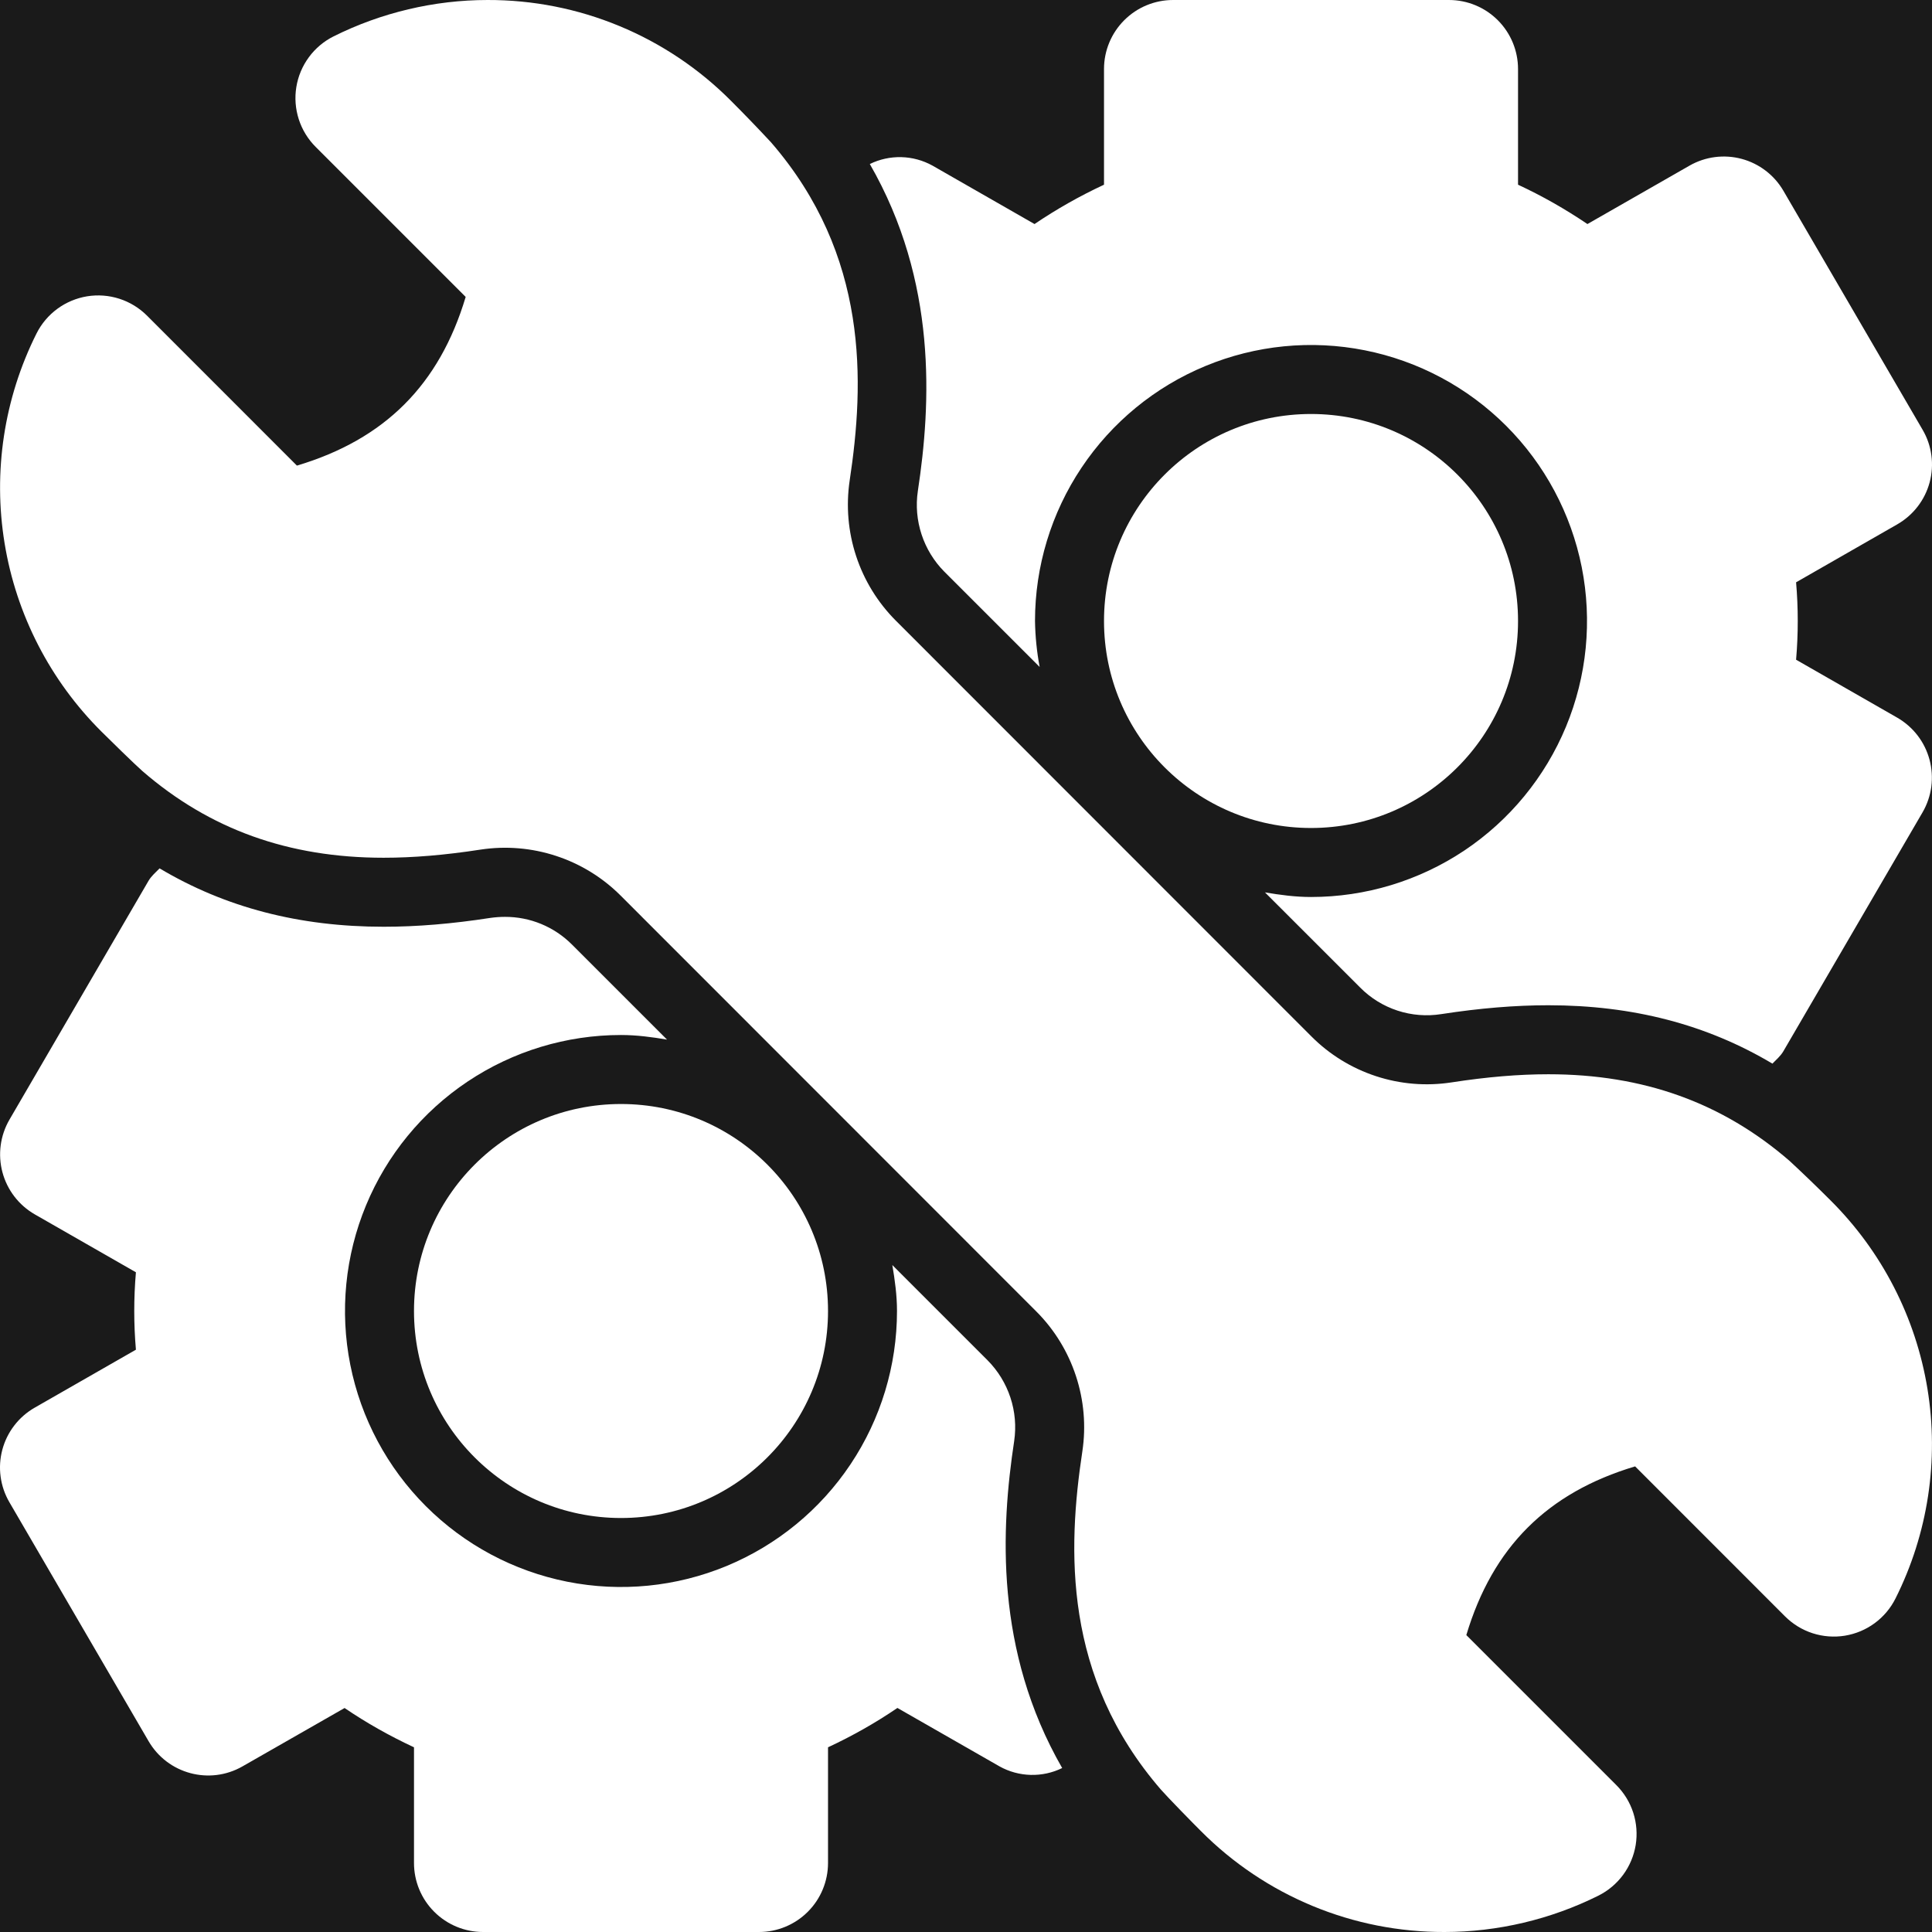
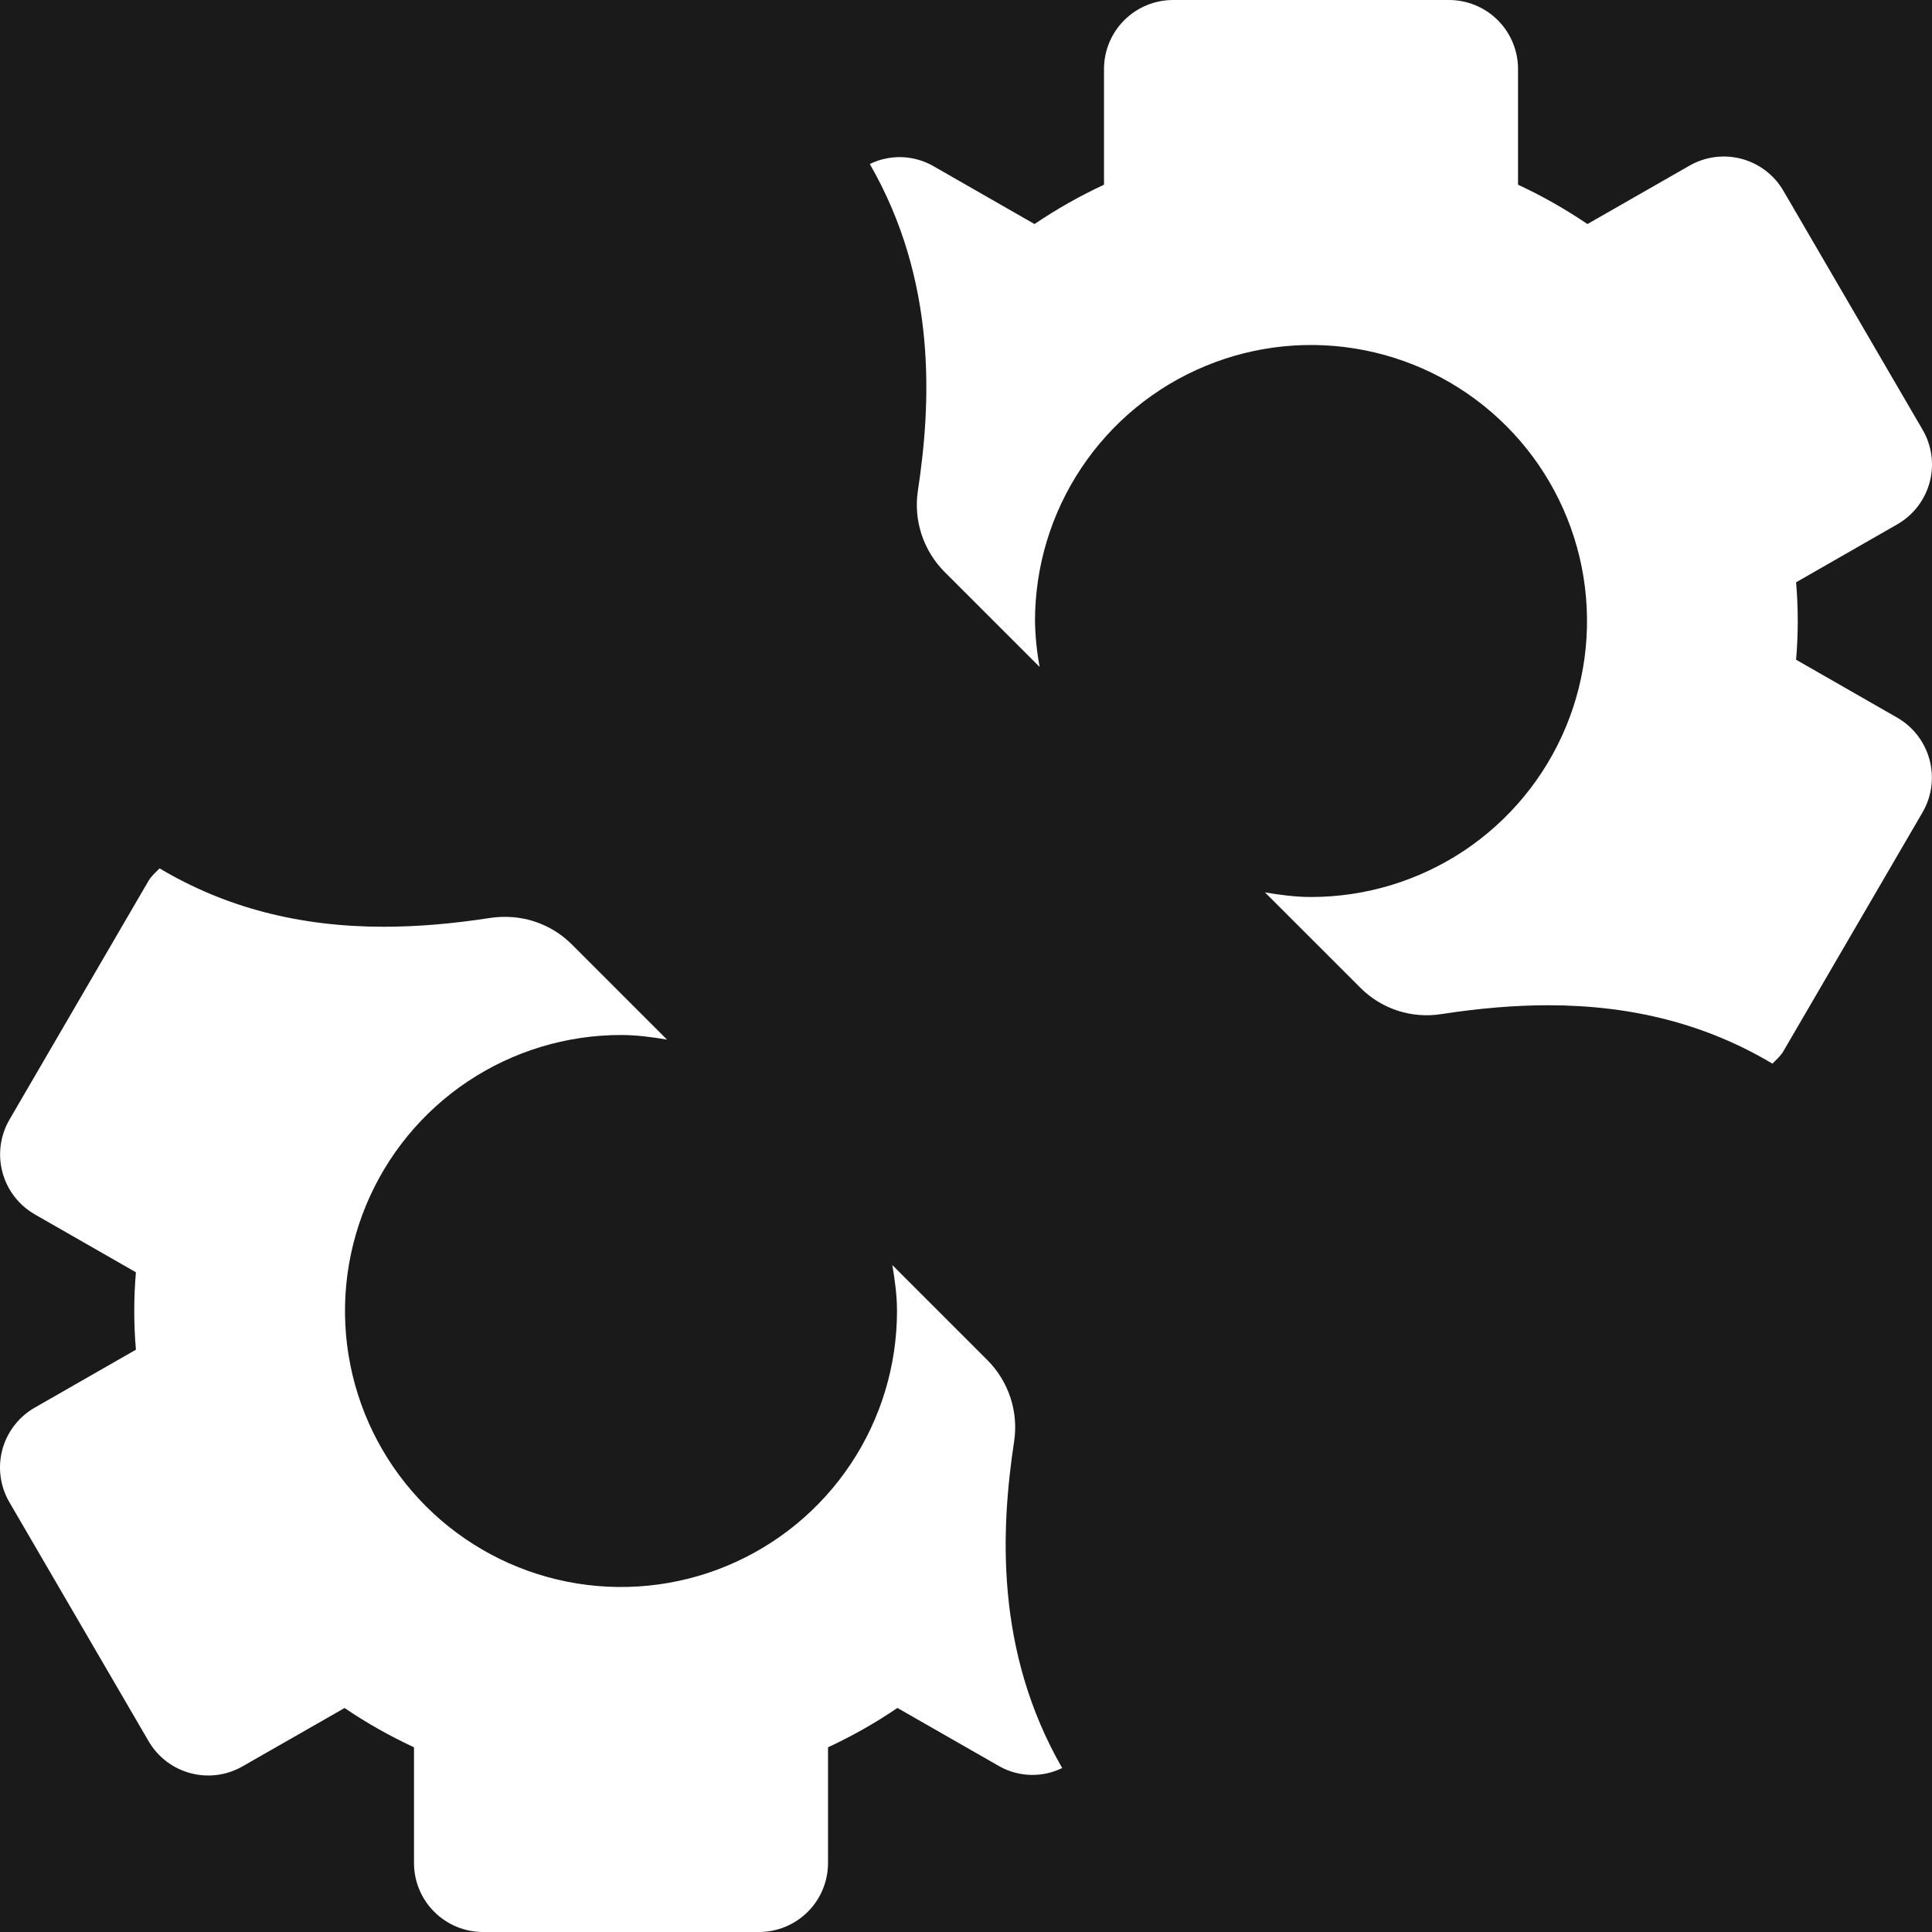
<svg xmlns="http://www.w3.org/2000/svg" width="60" height="60" viewBox="0 0 60 60" fill="none">
-   <rect width="60" height="60" fill="#E5E5E5" />
  <rect width="1932" height="933" transform="translate(-1384 -296)" fill="white" />
  <g filter="url(#filter0_d_3629_2)">
    <rect x="-35" y="-44" width="130" height="146" rx="10" fill="#1A1A1A" />
  </g>
-   <path d="M40.715 25.714C44.265 25.714 47.144 22.836 47.144 19.286C47.144 15.735 44.265 12.857 40.715 12.857C37.164 12.857 34.286 15.735 34.286 19.286C34.286 22.836 37.164 25.714 40.715 25.714Z" fill="white" />
-   <path d="M19.286 47.143C22.836 47.143 25.715 44.265 25.715 40.714C25.715 37.164 22.836 34.286 19.286 34.286C15.735 34.286 12.857 37.164 12.857 40.714C12.857 44.265 15.735 47.143 19.286 47.143Z" fill="white" />
  <path d="M31.496 44.754C31.563 44.3 31.523 43.837 31.379 43.401C31.235 42.966 30.992 42.569 30.669 42.244L27.712 39.287C27.791 39.754 27.857 40.226 27.857 40.714C27.857 42.41 27.355 44.067 26.413 45.476C25.471 46.886 24.132 47.984 22.566 48.633C21 49.282 19.276 49.452 17.613 49.121C15.951 48.79 14.424 47.974 13.225 46.775C12.026 45.576 11.21 44.049 10.879 42.386C10.548 40.724 10.718 39 11.367 37.434C12.015 35.868 13.114 34.529 14.524 33.587C15.933 32.646 17.59 32.143 19.286 32.143C19.774 32.143 20.248 32.207 20.715 32.286L17.758 29.329C17.485 29.057 17.162 28.841 16.805 28.694C16.449 28.547 16.067 28.473 15.681 28.474C15.534 28.474 15.381 28.485 15.231 28.506C14.038 28.691 12.947 28.781 11.916 28.781C9.291 28.781 6.996 28.183 4.956 26.968C4.836 27.092 4.705 27.199 4.613 27.354L0.291 34.776C0.006 35.27 -0.071 35.857 0.076 36.407C0.224 36.958 0.584 37.427 1.078 37.712L4.221 39.512C4.152 40.312 4.152 41.117 4.221 41.916L1.078 43.716C0.832 43.857 0.617 44.044 0.445 44.268C0.272 44.492 0.146 44.748 0.073 45.02C-0 45.293 -0.019 45.578 0.019 45.858C0.056 46.138 0.149 46.408 0.291 46.652L4.615 54.075C5.209 55.093 6.51 55.44 7.53 54.857L10.701 53.044C11.376 53.503 12.101 53.912 12.857 54.264V57.857C12.857 58.425 13.083 58.971 13.485 59.372C13.887 59.774 14.432 60 15 60H23.572C24.14 60 24.685 59.774 25.087 59.372C25.489 58.971 25.715 58.425 25.715 57.857V54.264C26.471 53.912 27.193 53.503 27.87 53.042L31.042 54.857C31.338 55.022 31.669 55.112 32.008 55.121C32.347 55.13 32.683 55.057 32.987 54.908C30.887 51.257 31.085 47.462 31.496 44.754ZM28.505 15.246C28.367 16.162 28.676 17.1 29.329 17.756L32.287 20.713C32.199 20.242 32.151 19.765 32.143 19.286C32.143 17.59 32.646 15.933 33.588 14.524C34.53 13.114 35.868 12.015 37.435 11.367C39.001 10.718 40.724 10.548 42.387 10.879C44.05 11.21 45.577 12.026 46.776 13.225C47.975 14.424 48.791 15.951 49.122 17.613C49.452 19.276 49.283 21 48.634 22.566C47.985 24.132 46.886 25.471 45.477 26.413C44.067 27.354 42.41 27.857 40.715 27.857C40.226 27.857 39.753 27.793 39.285 27.714L42.243 30.671C42.567 30.998 42.965 31.243 43.402 31.386C43.84 31.529 44.306 31.566 44.761 31.494C45.963 31.309 47.053 31.219 48.084 31.219C50.709 31.219 53.004 31.817 55.044 33.032C55.162 32.908 55.295 32.801 55.385 32.646L59.709 25.224C59.85 24.979 59.942 24.709 59.979 24.429C60.015 24.149 59.996 23.865 59.923 23.592C59.85 23.32 59.724 23.064 59.552 22.84C59.38 22.617 59.165 22.429 58.921 22.288L55.779 20.488C55.848 19.688 55.848 18.884 55.779 18.084L58.921 16.284C59.166 16.143 59.382 15.956 59.554 15.732C59.727 15.509 59.853 15.253 59.927 14.98C60 14.707 60.019 14.422 59.981 14.142C59.944 13.862 59.852 13.592 59.709 13.348L55.385 5.925C55.101 5.437 54.635 5.081 54.089 4.934C53.543 4.788 52.962 4.863 52.471 5.143L49.299 6.958C48.614 6.494 47.894 6.085 47.144 5.736V2.143C47.144 1.575 46.918 1.03 46.516 0.628C46.114 0.226 45.569 4.98124e-05 45.001 4.98124e-05H36.429C35.861 4.98124e-05 35.316 0.226 34.914 0.628C34.512 1.03 34.286 1.575 34.286 2.143V5.736C33.53 6.088 32.805 6.499 32.128 6.958L28.959 5.143C28.662 4.979 28.331 4.889 27.992 4.88C27.653 4.872 27.317 4.945 27.013 5.094C29.113 8.743 28.916 12.54 28.505 15.246Z" fill="white" />
-   <path d="M56.847 37.277C56.432 36.862 56.01 36.455 55.58 36.056C53.489 34.243 51.037 33.362 48.086 33.362C47.169 33.362 46.184 33.444 45.076 33.615C44.29 33.736 43.486 33.669 42.731 33.421C41.975 33.173 41.289 32.751 40.728 32.188L27.817 19.271C27.256 18.708 26.835 18.022 26.587 17.267C26.339 16.513 26.271 15.711 26.387 14.925C26.848 11.88 26.987 7.933 23.944 4.419C23.538 3.983 23.125 3.554 22.704 3.133C21.713 2.136 20.534 1.346 19.235 0.808C17.937 0.27 16.545 -0.004 15.139 4.97257e-05C13.489 4.97257e-05 11.837 0.392 10.361 1.129C10.057 1.281 9.793 1.503 9.592 1.777C9.391 2.05 9.257 2.368 9.203 2.703C9.148 3.038 9.175 3.382 9.279 3.705C9.383 4.028 9.563 4.322 9.803 4.562L14.462 9.221C13.646 11.949 11.951 13.644 9.221 14.46L4.564 9.801C4.324 9.562 4.03 9.382 3.707 9.278C3.384 9.174 3.041 9.148 2.706 9.202C2.371 9.257 2.054 9.39 1.78 9.591C1.507 9.792 1.285 10.055 1.133 10.359C0.126 12.37 -0.221 14.648 0.142 16.868C0.504 19.088 1.559 21.137 3.154 22.723C3.33 22.901 4.213 23.764 4.42 23.944C6.512 25.757 8.963 26.638 11.914 26.638C12.831 26.638 13.817 26.556 14.925 26.385C15.711 26.266 16.514 26.333 17.269 26.581C18.024 26.828 18.711 27.25 19.273 27.812L32.184 40.729C33.32 41.865 33.853 43.489 33.613 45.075C33.153 48.12 33.013 52.067 36.056 55.581C36.236 55.789 37.1 56.674 37.297 56.867C38.288 57.864 39.467 58.654 40.765 59.192C42.063 59.73 43.456 60.004 44.861 60C46.511 60 48.163 59.608 49.64 58.871C49.944 58.719 50.207 58.497 50.409 58.223C50.61 57.95 50.743 57.632 50.798 57.297C50.852 56.962 50.826 56.618 50.722 56.295C50.617 55.972 50.437 55.678 50.197 55.438L45.538 50.779C46.355 48.051 48.05 46.356 50.78 45.54L55.437 50.199C55.677 50.438 55.97 50.618 56.293 50.722C56.616 50.826 56.959 50.852 57.294 50.798C57.629 50.743 57.947 50.61 58.22 50.409C58.494 50.208 58.715 49.945 58.867 49.641C59.875 47.63 60.222 45.352 59.859 43.132C59.496 40.912 58.442 38.863 56.847 37.277Z" fill="white" />
  <defs>
    <filter id="filter0_d_3629_2" x="-59" y="-64" width="178" height="194" filterUnits="userSpaceOnUse" color-interpolation-filters="sRGB">
      <feFlood flood-opacity="0" result="BackgroundImageFix" />
      <feColorMatrix in="SourceAlpha" type="matrix" values="0 0 0 0 0 0 0 0 0 0 0 0 0 0 0 0 0 0 127 0" result="hardAlpha" />
      <feOffset dy="4" />
      <feGaussianBlur stdDeviation="12" />
      <feComposite in2="hardAlpha" operator="out" />
      <feColorMatrix type="matrix" values="0 0 0 0 0.102 0 0 0 0 0.102 0 0 0 0 0.102 0 0 0 0.4 0" />
      <feBlend mode="normal" in2="BackgroundImageFix" result="effect1_dropShadow_3629_2" />
      <feBlend mode="normal" in="SourceGraphic" in2="effect1_dropShadow_3629_2" result="shape" />
    </filter>
  </defs>
</svg>